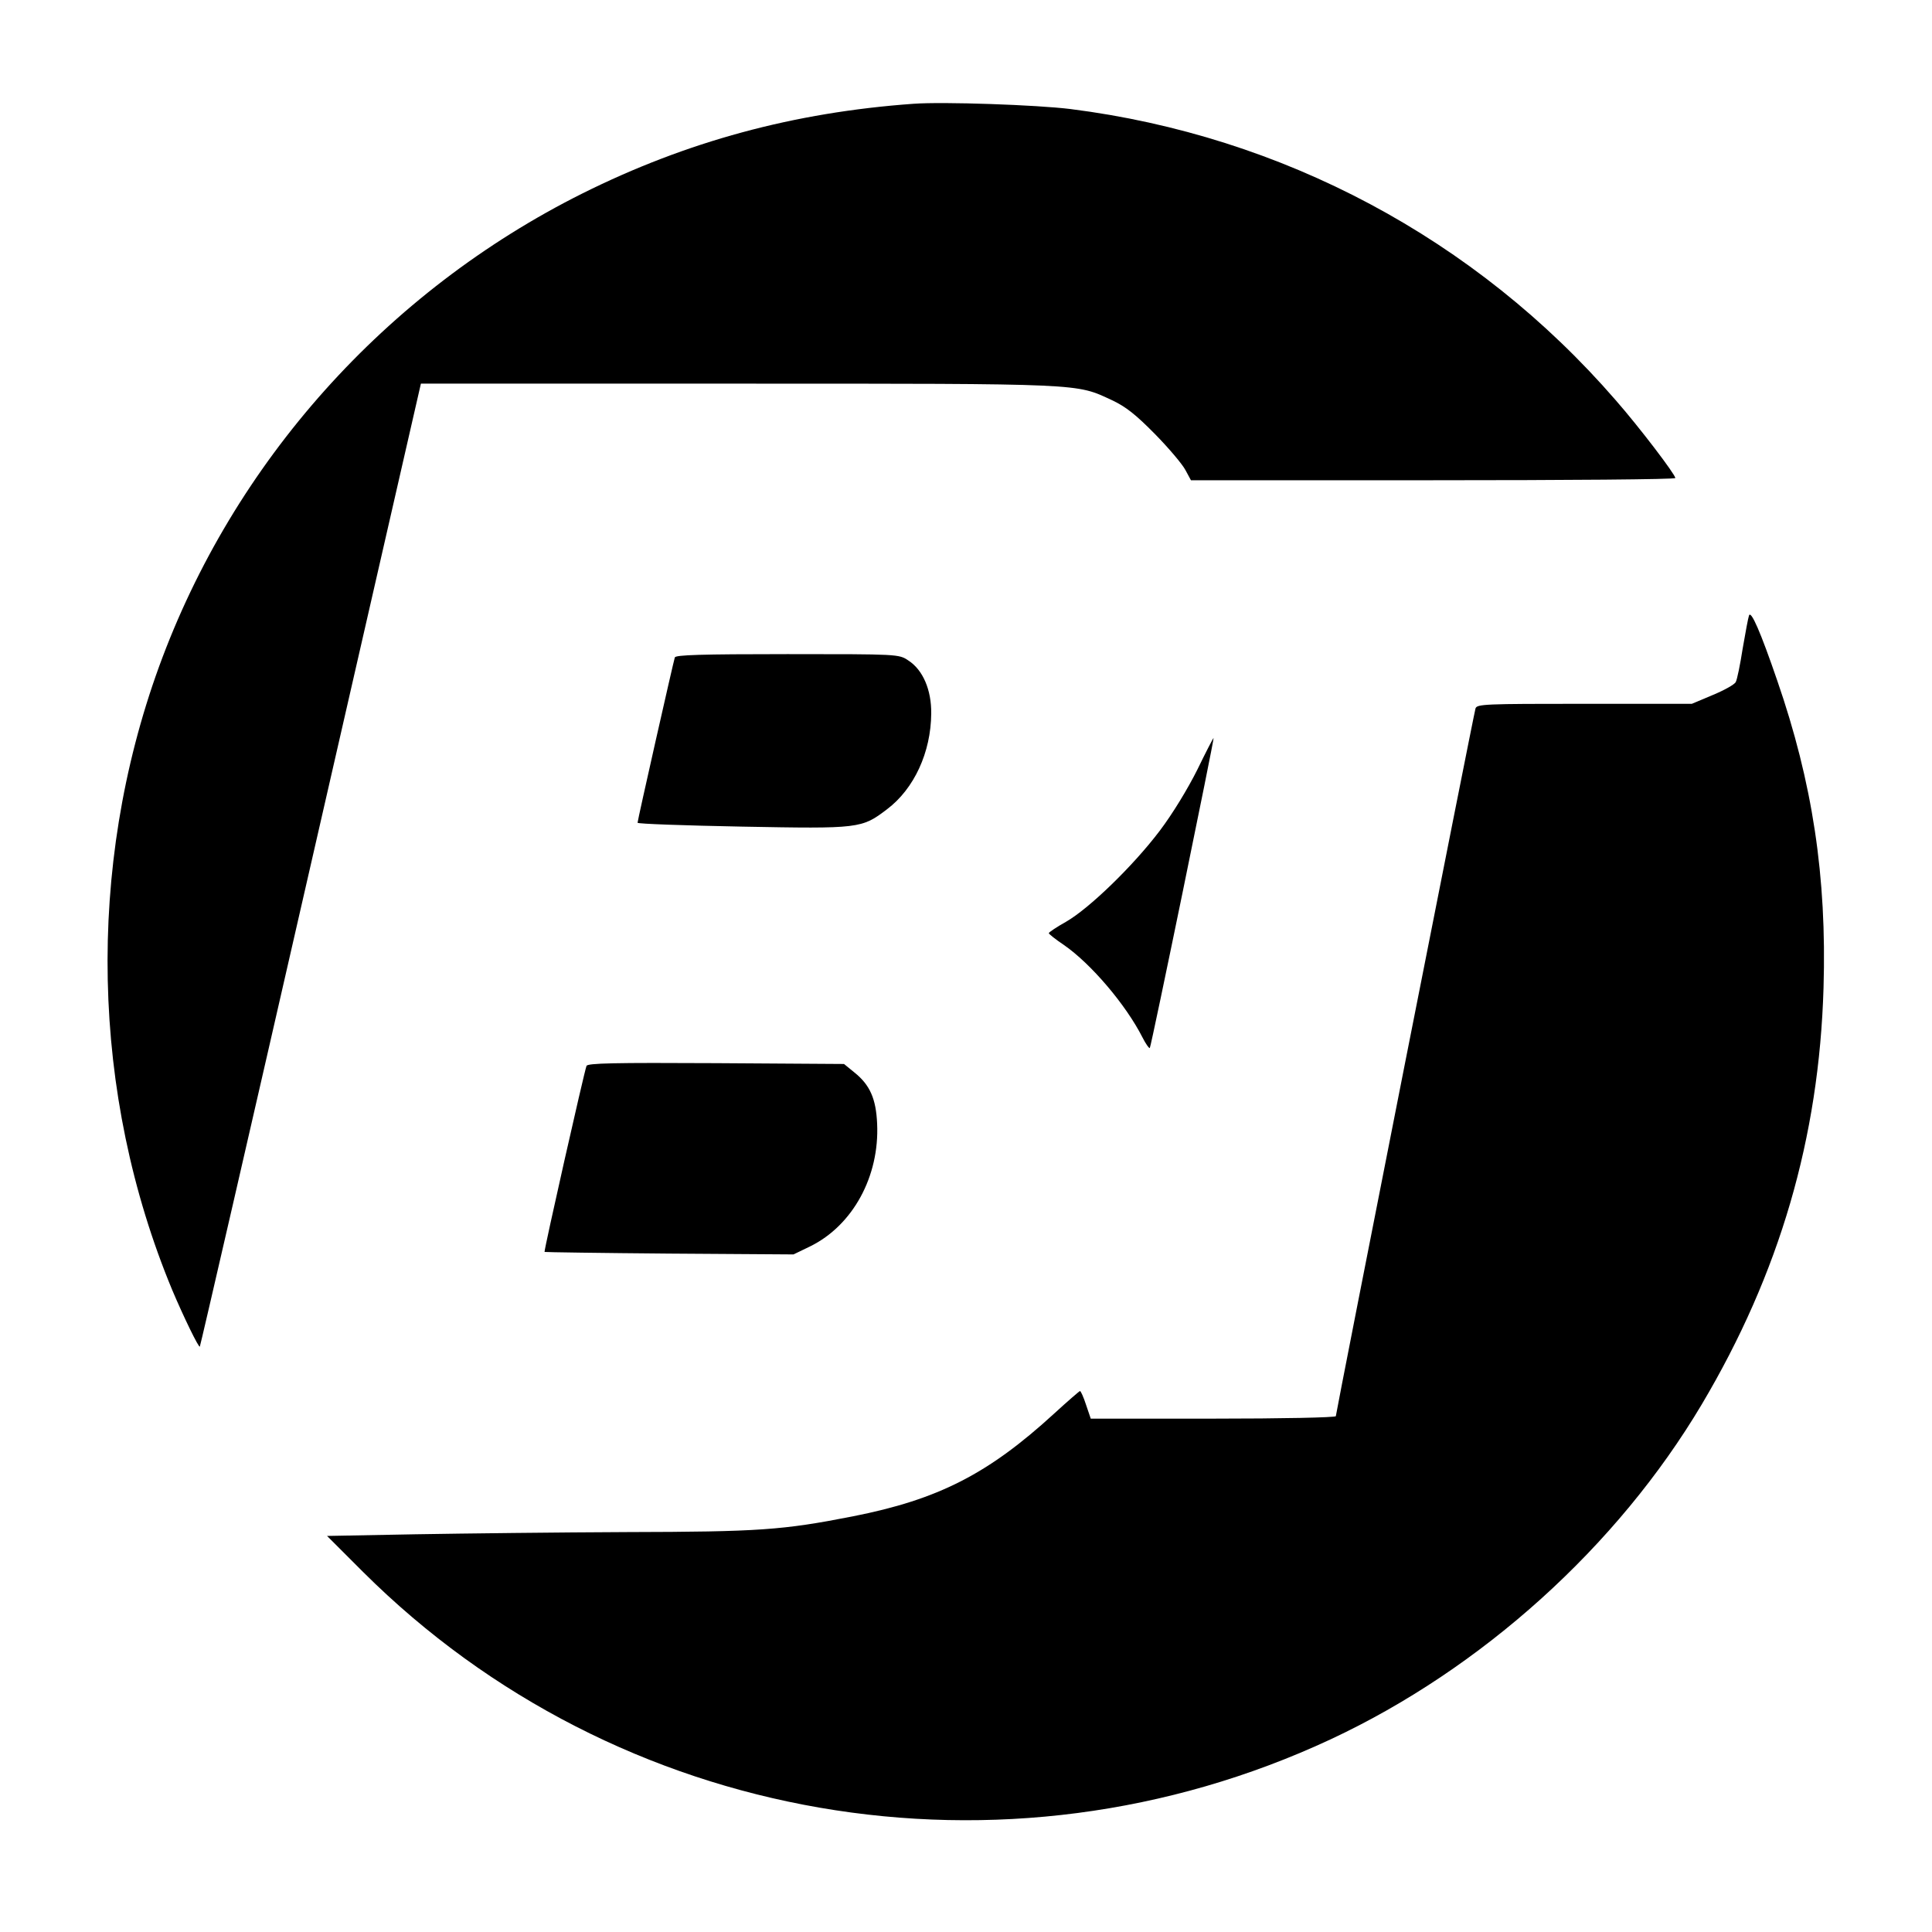
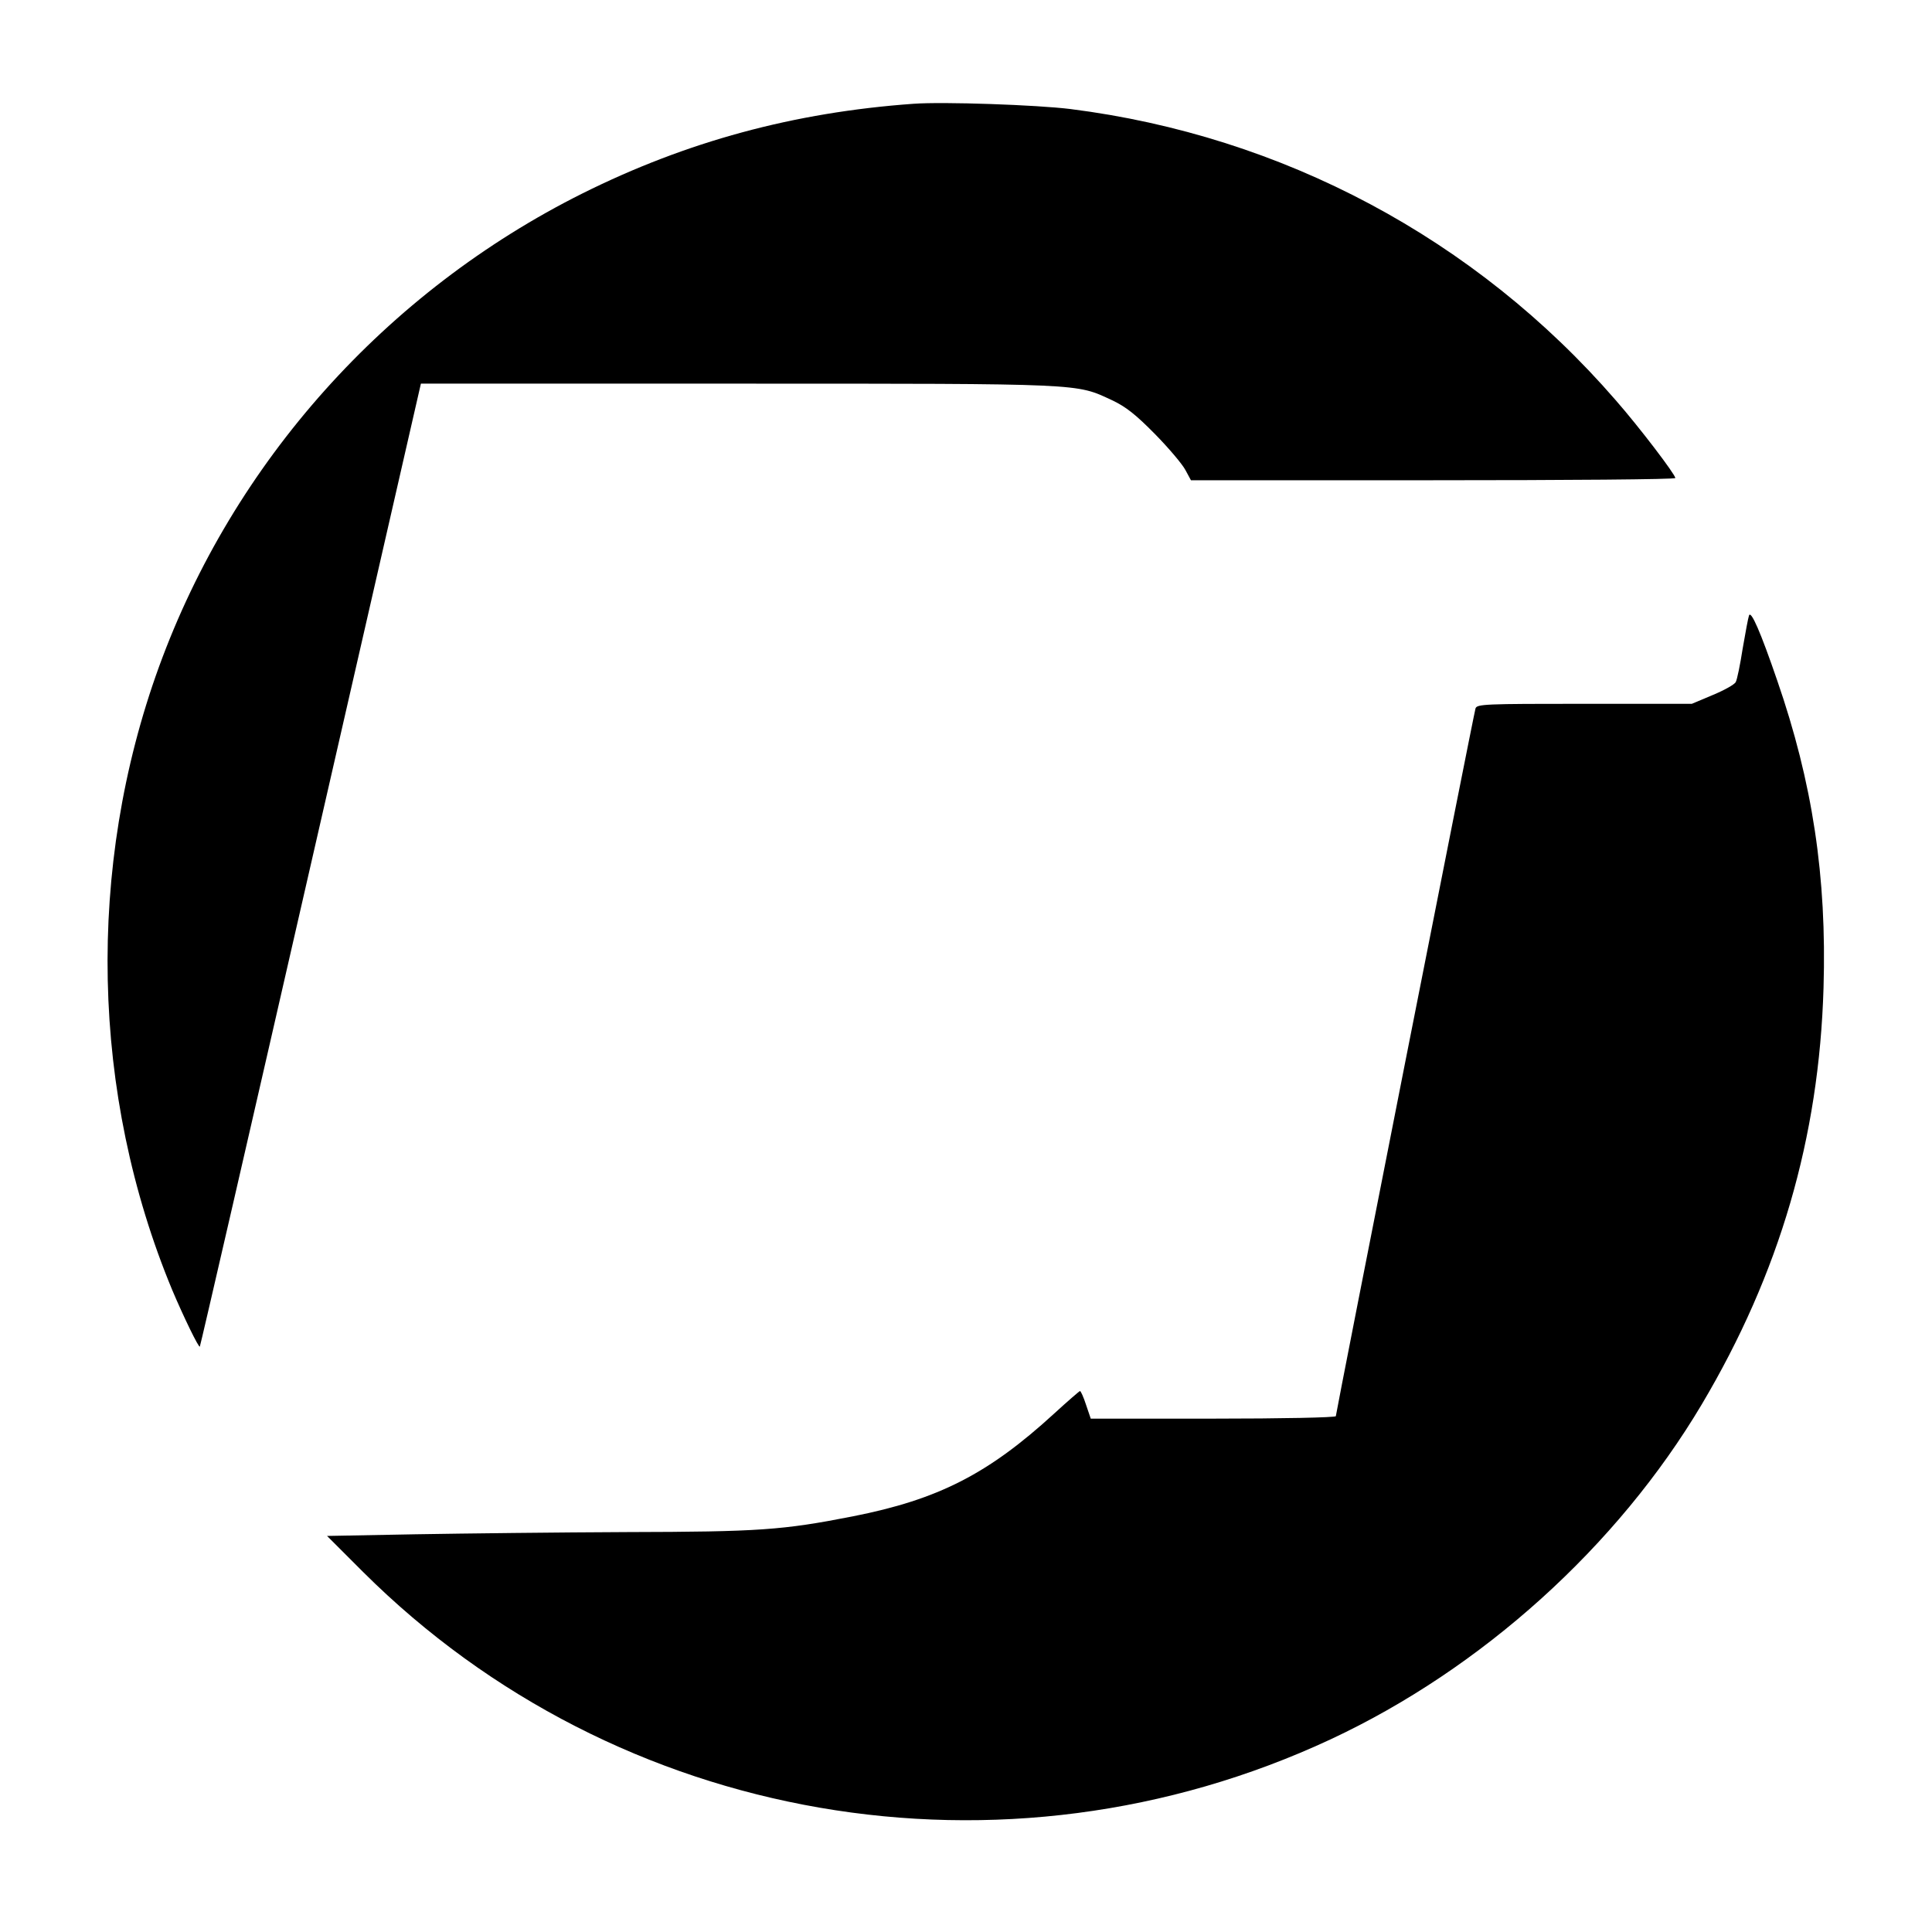
<svg xmlns="http://www.w3.org/2000/svg" version="1" width="933.333" height="933.333" viewBox="0 0 700 700">
  <path d="M331 37.6c-43.4 3.1-82.3 13.7-120 32.5-71.2 35.6-126.4 97.3-153.4 171.5-26.4 72.7-24.7 154.8 4.8 225.8 4.1 9.7 9.6 21 10 20.5.2-.2 18.3-78.8 40.2-174.6L152.5 139h115c126.2 0 122.2-.1 135.4 6 5.1 2.4 8.7 5.3 15.6 12.3 5 5.1 9.9 10.9 11 13l2 3.7h87.7c48.3 0 87.8-.3 87.8-.8 0-1.3-13.1-18.5-21.6-28.2-50.7-58.5-120.7-95.8-197.6-105.5-12.1-1.5-46.1-2.7-56.8-1.9zM633.7 223c-.3.8-1.3 6.2-2.3 12-.9 5.8-2 11.2-2.5 12.1-.4.9-4.2 3-8.3 4.7L613 255h-38.9c-36.2 0-39 .1-39.5 1.7C533.9 259 484 512 484 513.1c0 .5-19.7.9-44.4.9h-44.4l-1.7-5c-.9-2.8-1.9-5-2.2-5-.2 0-4.5 3.7-9.4 8.2-23.8 21.8-41.9 31.1-72.9 37.2-25.4 5-34.1 5.6-81.8 5.7-24.6.1-59.1.5-76.7.8l-32 .6 13.1 13.1c92 91.6 232.1 115.8 350.5 60.6 54.8-25.6 103.9-69.9 134.5-121.4 28.2-47.5 42.5-96.6 44.1-150.9 1.2-40.3-4-74.4-16.8-111.4-6-17.5-9.5-25.5-10.2-23.5z" />
-   <path d="M244.5 238.2c-.5 1.5-13.5 59-13.5 59.9 0 .4 17 1 37.9 1.4 42.6.8 43.3.7 52.5-6.3 9.8-7.4 15.9-20.6 16-34.7.1-8.5-3-15.8-8.3-19.2-3.4-2.3-3.6-2.3-43.8-2.3-31.4 0-40.5.3-40.8 1.2zM433.8 278.9c-3.4 6.8-8.9 15.9-13.6 22.1-9.6 12.7-25.6 28.2-34 33-3.4 1.9-6.2 3.8-6.2 4.1 0 .3 2.5 2.3 5.5 4.3 9.8 6.8 22.4 21.6 28.4 33.4 1.2 2.4 2.5 4.2 2.7 3.9.5-.5 23.4-112 23.1-112.3-.1-.1-2.8 5.1-5.9 11.5zM212.5 386.2c-.9 2.4-15.5 67.1-15.2 67.4.1.1 20.5.4 45.2.6l45 .3 6-2.9c15.5-7.6 25.2-25.4 24.3-44.5-.4-9-2.6-14-8.2-18.5l-3.8-3.1-46.4-.3c-37-.2-46.5 0-46.9 1z" />
</svg>